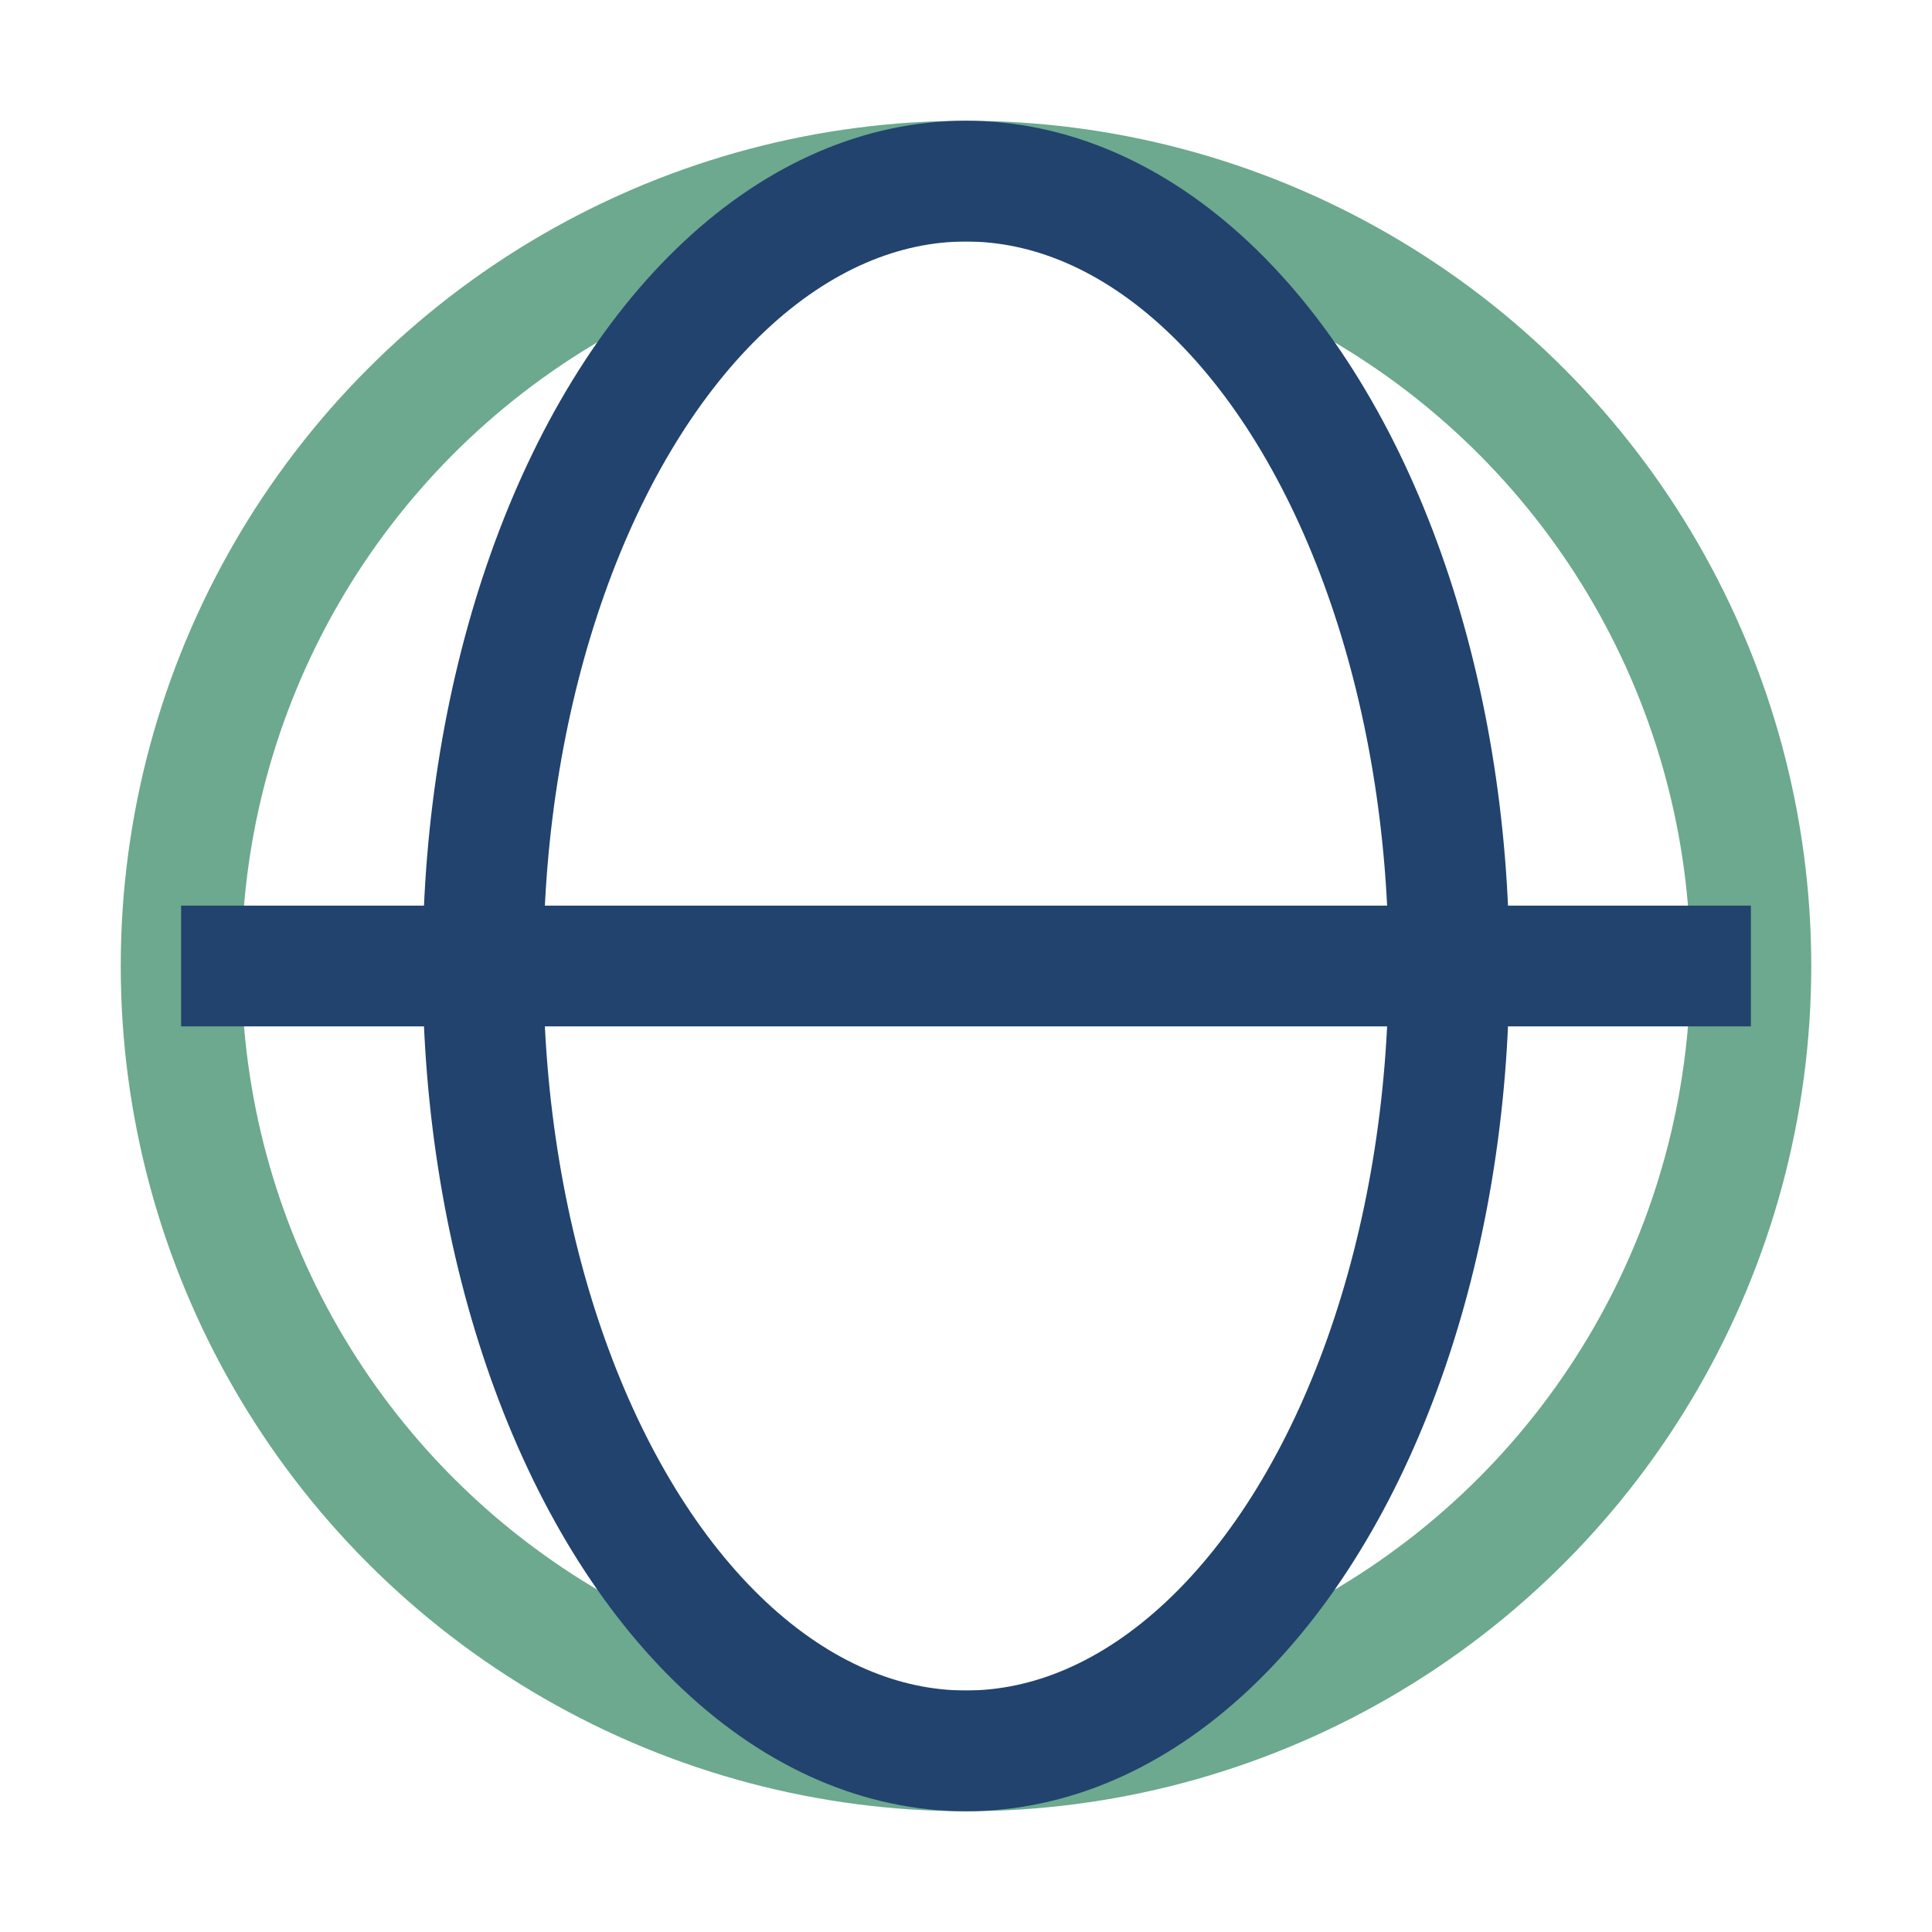
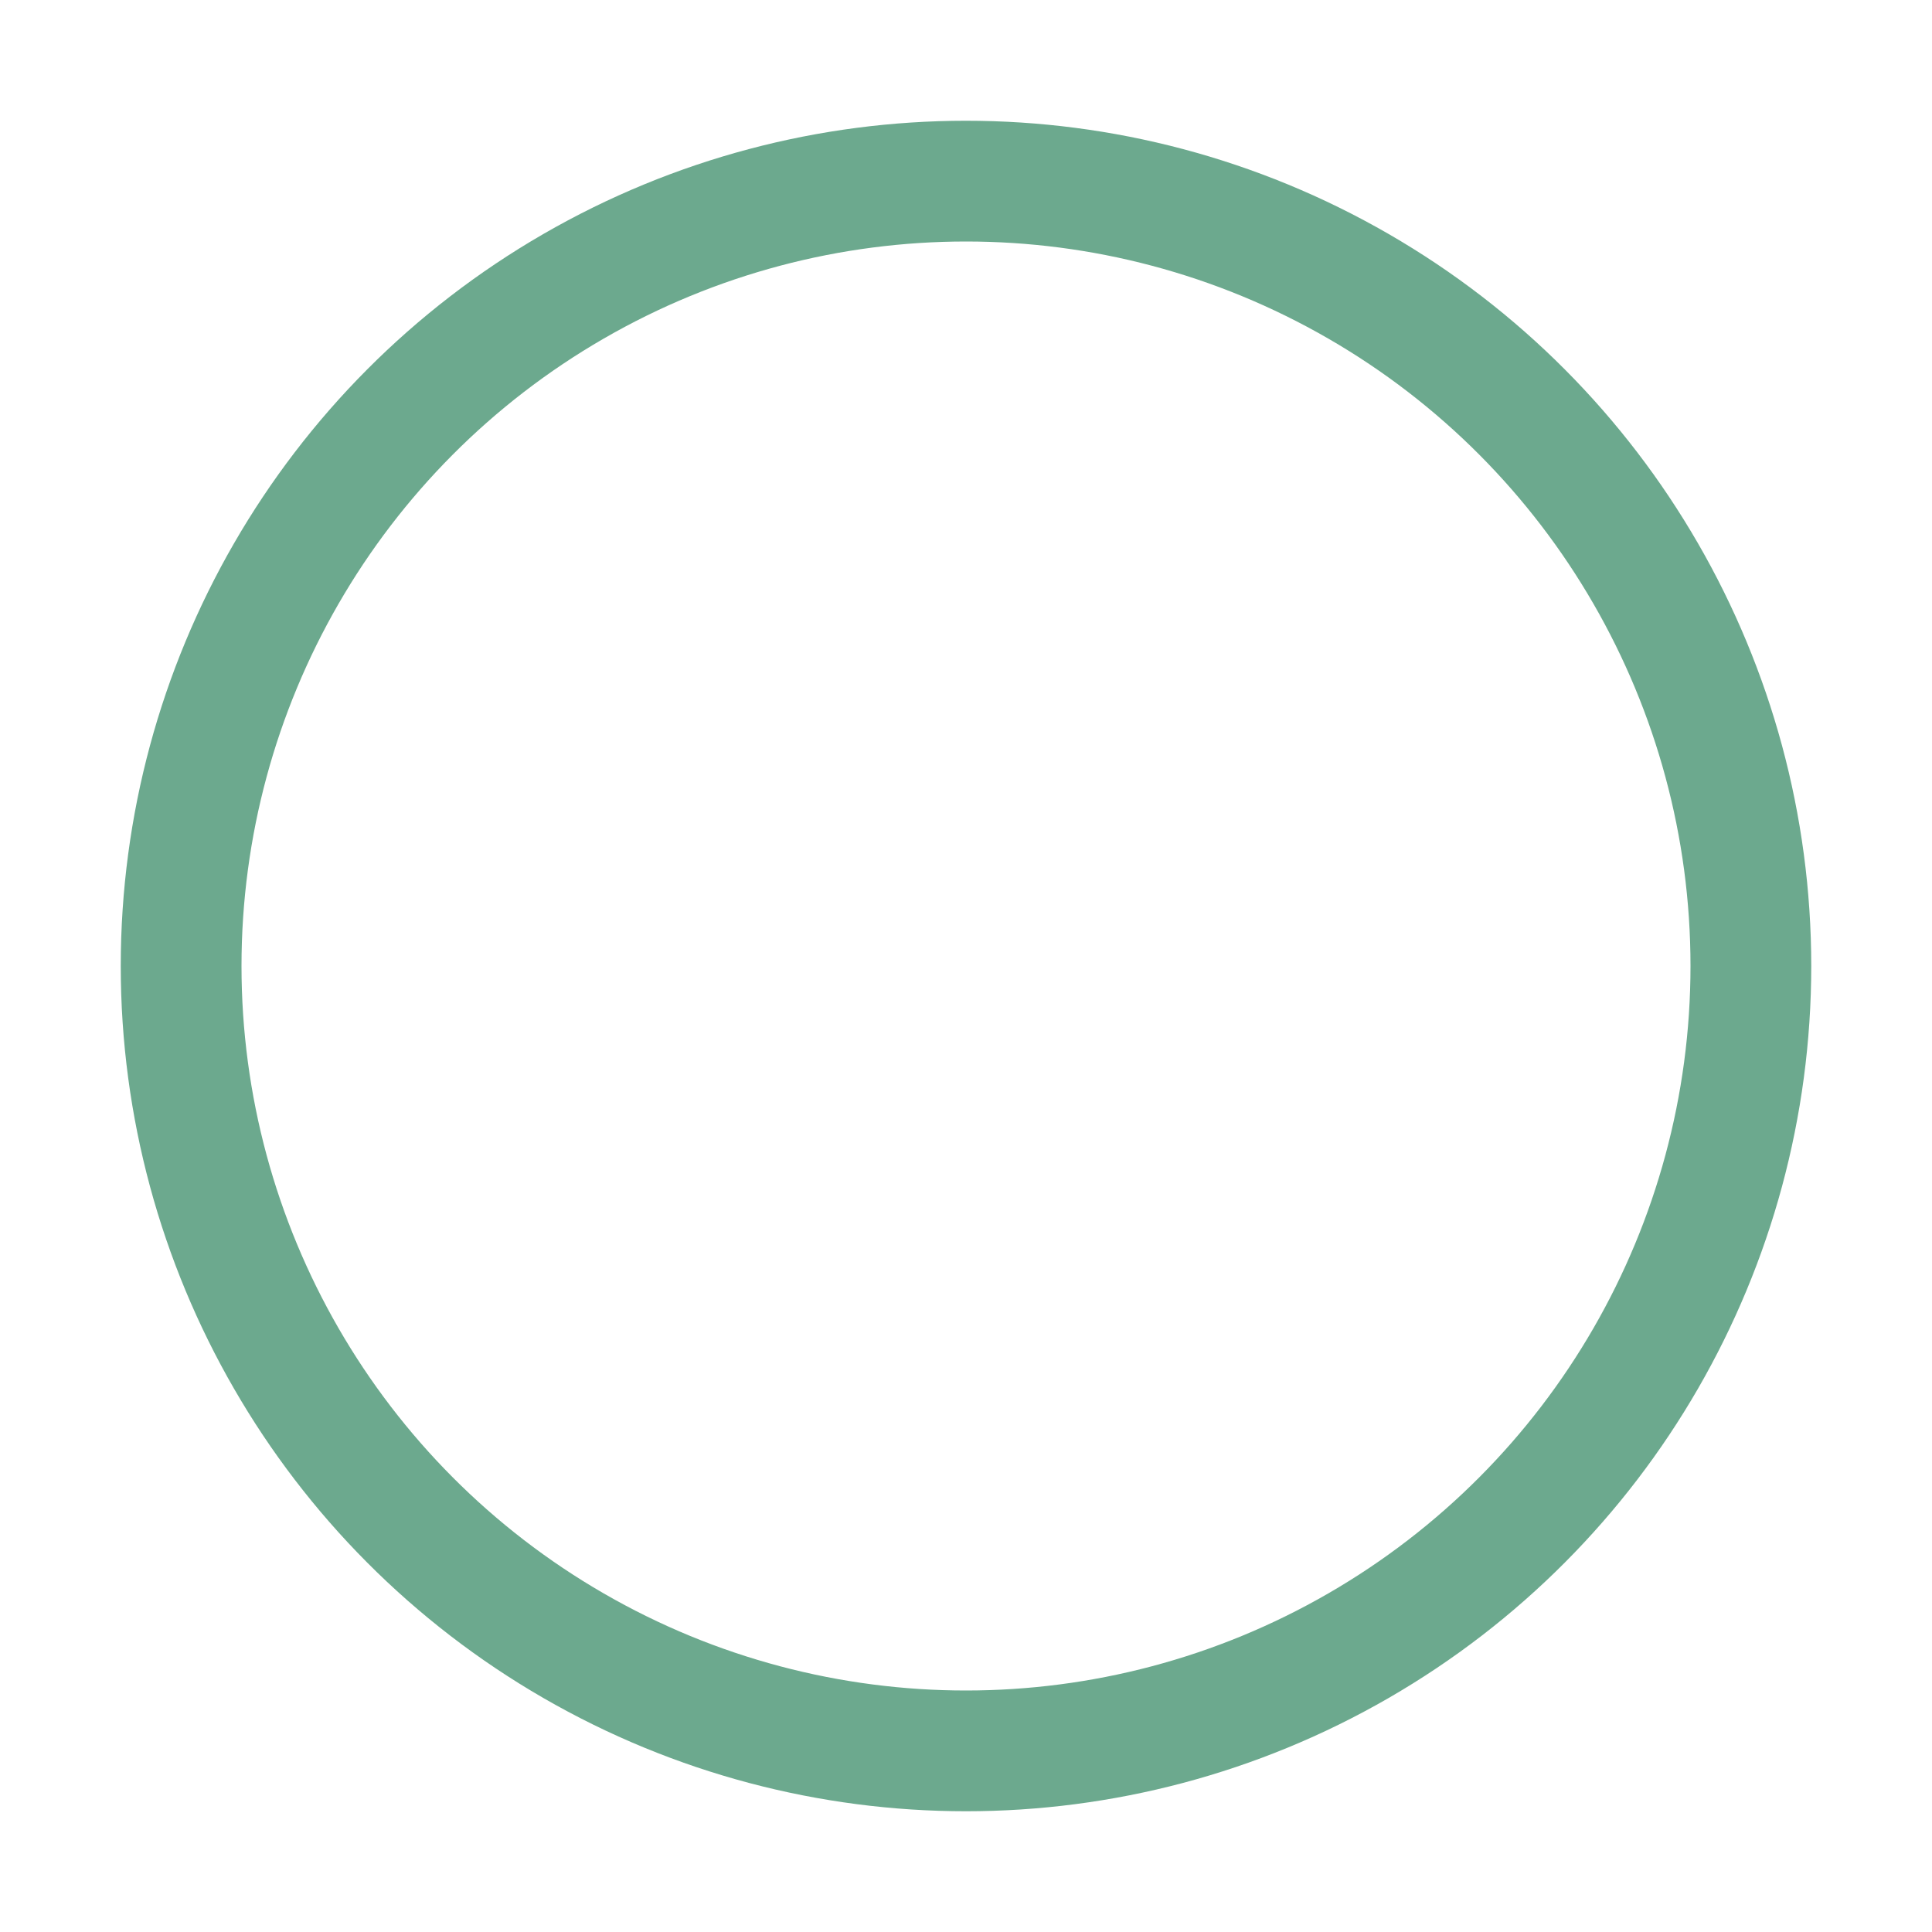
<svg xmlns="http://www.w3.org/2000/svg" width="32" height="32" viewBox="0 0 32 32">
  <circle cx="16" cy="16" r="13" fill="none" stroke="#6CA98E" stroke-width="2" />
-   <ellipse cx="16" cy="16" rx="8" ry="13" fill="none" stroke="#21436E" stroke-width="2" />
-   <path d="M3 16h26" stroke="#21436E" stroke-width="2" />
</svg>